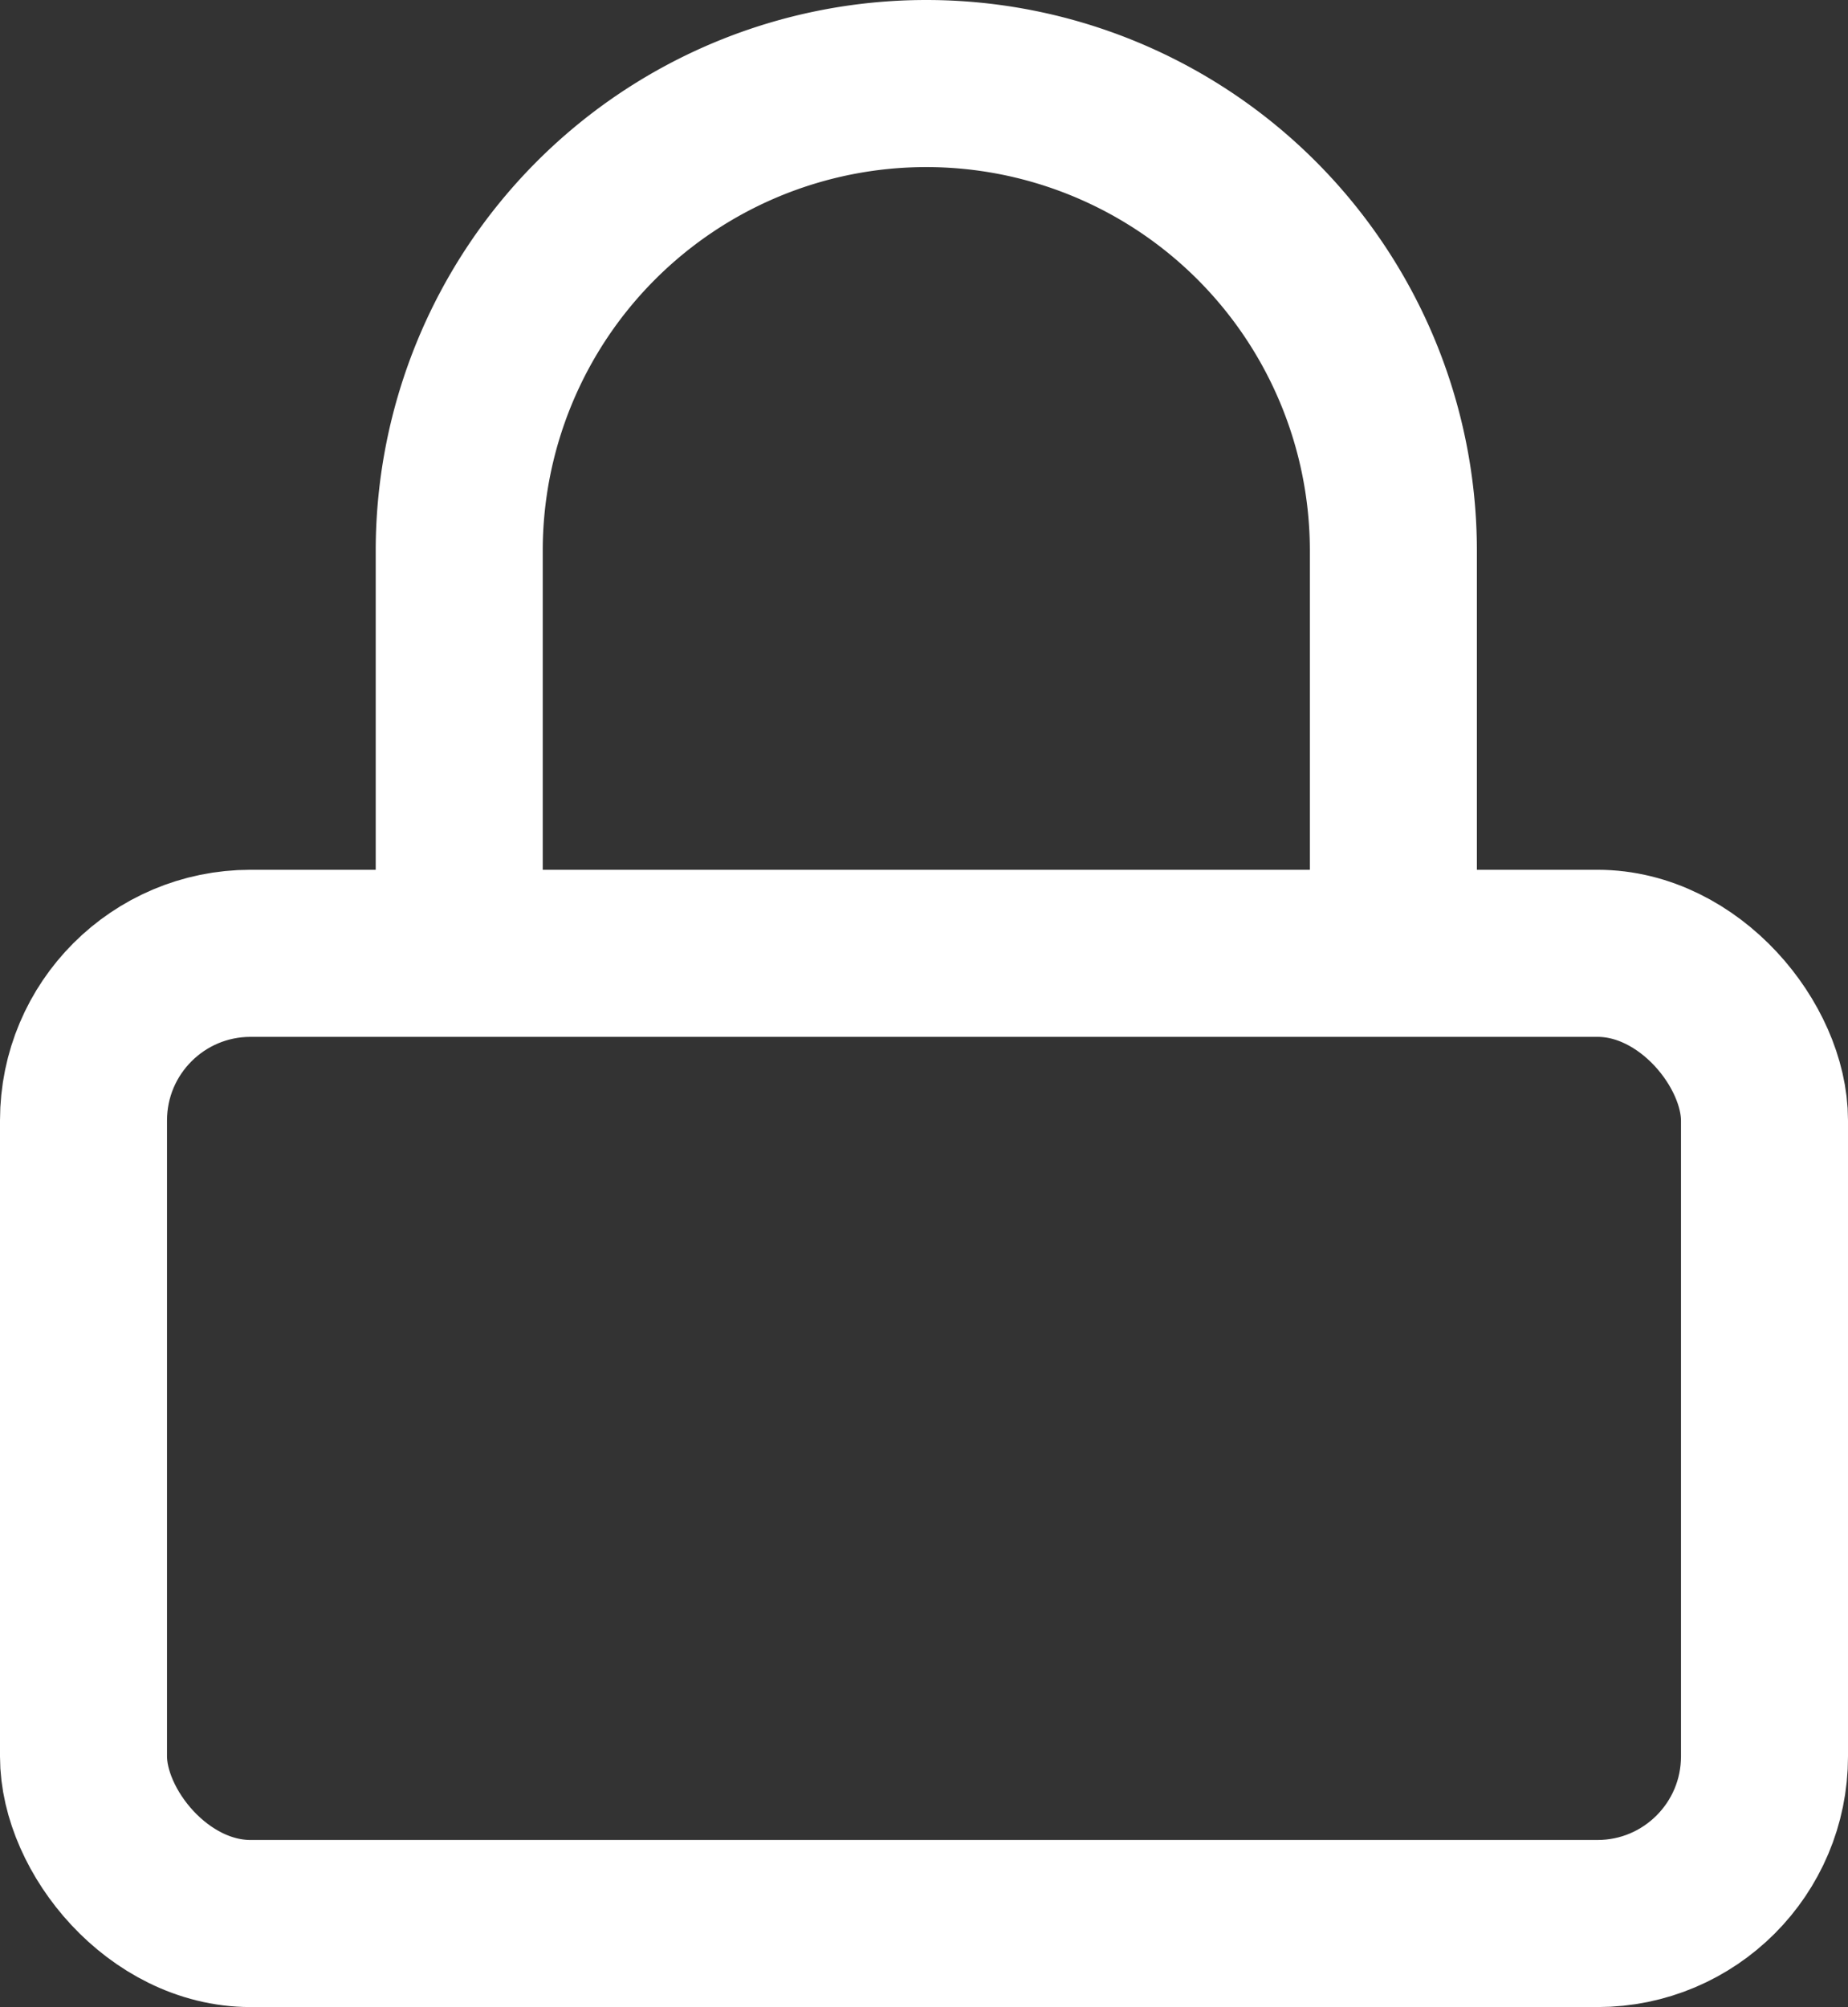
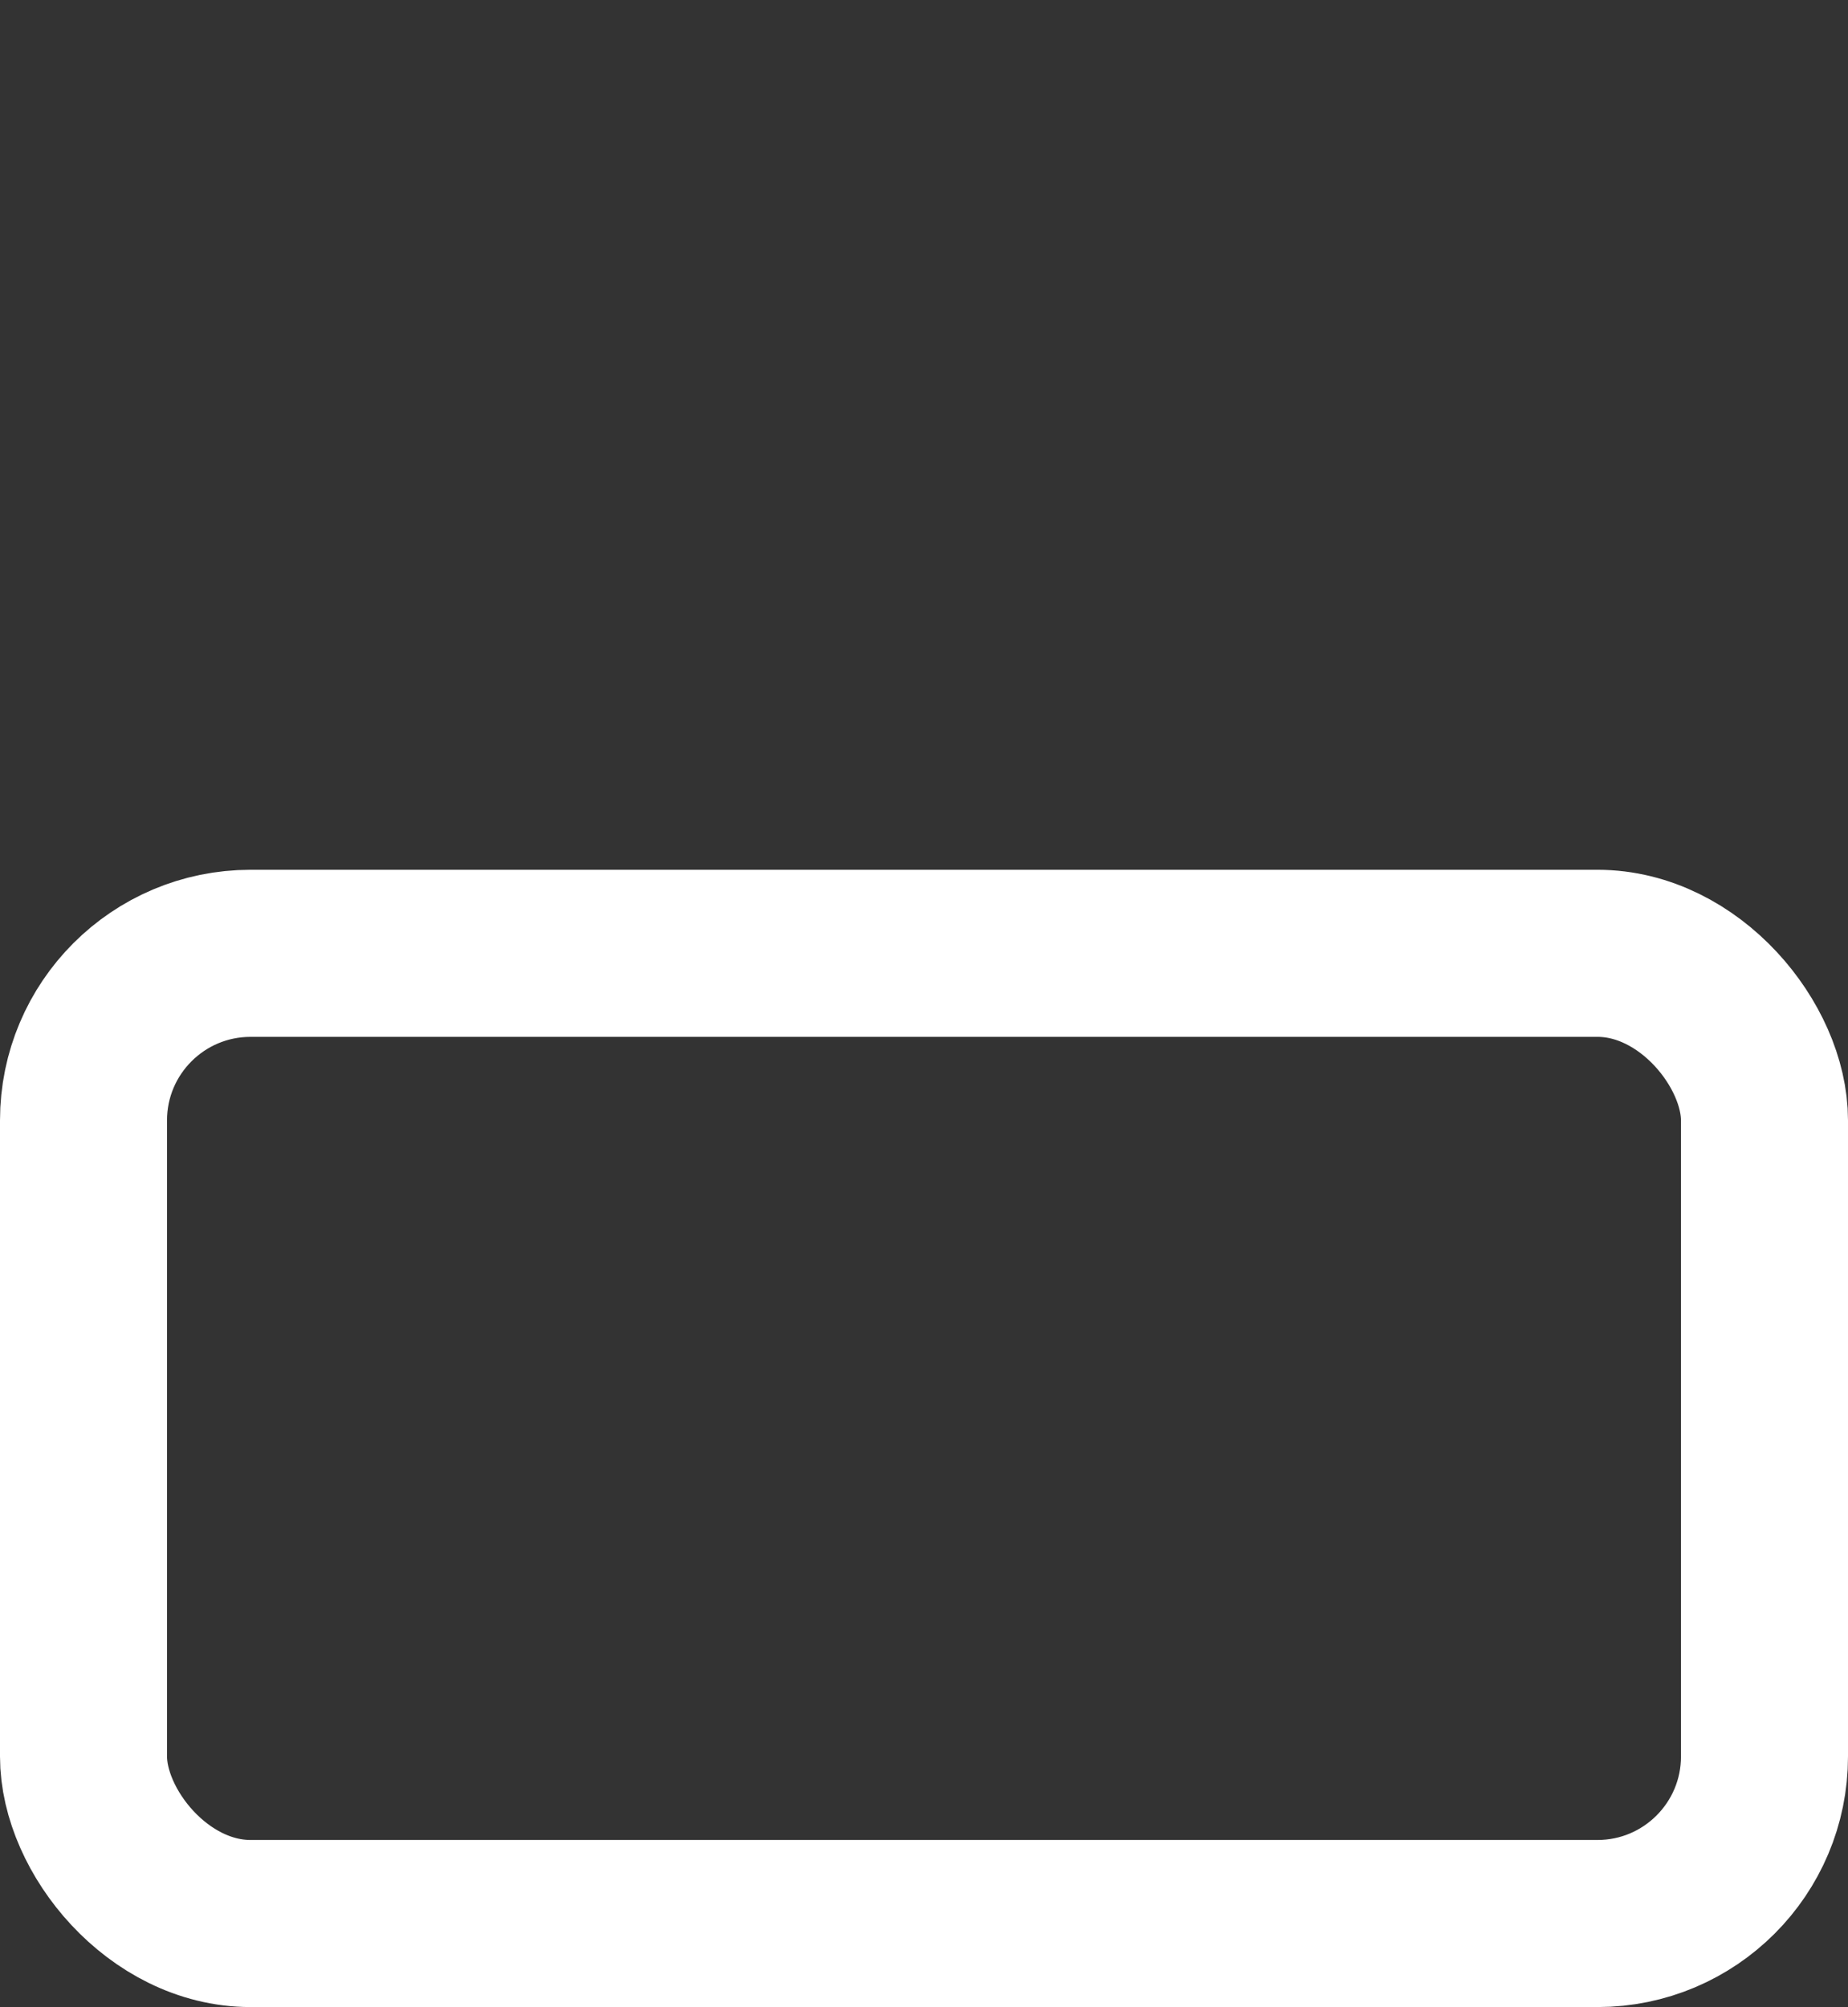
<svg xmlns="http://www.w3.org/2000/svg" width="22.129" height="24.024" viewBox="0 0 22.129 24.024">
  <rect x="0" y="0" width="22.129" height="24.024" fill="#333333" stroke="none" />
  <g transform="translate(1.032 1)">
    <rect width="20.129" height="11.613" rx="2" transform="translate(-0.032 10.411)" stroke-width="2" stroke="#fff" stroke-linecap="round" stroke-linejoin="round" fill="none" />
-     <path d="M7,12.067V7.593a5.593,5.593,0,0,1,11.186,0v4.474" transform="translate(-2.533 -2)" fill="none" stroke="#fff" stroke-linecap="round" stroke-linejoin="round" stroke-width="2" />
  </g>
</svg>